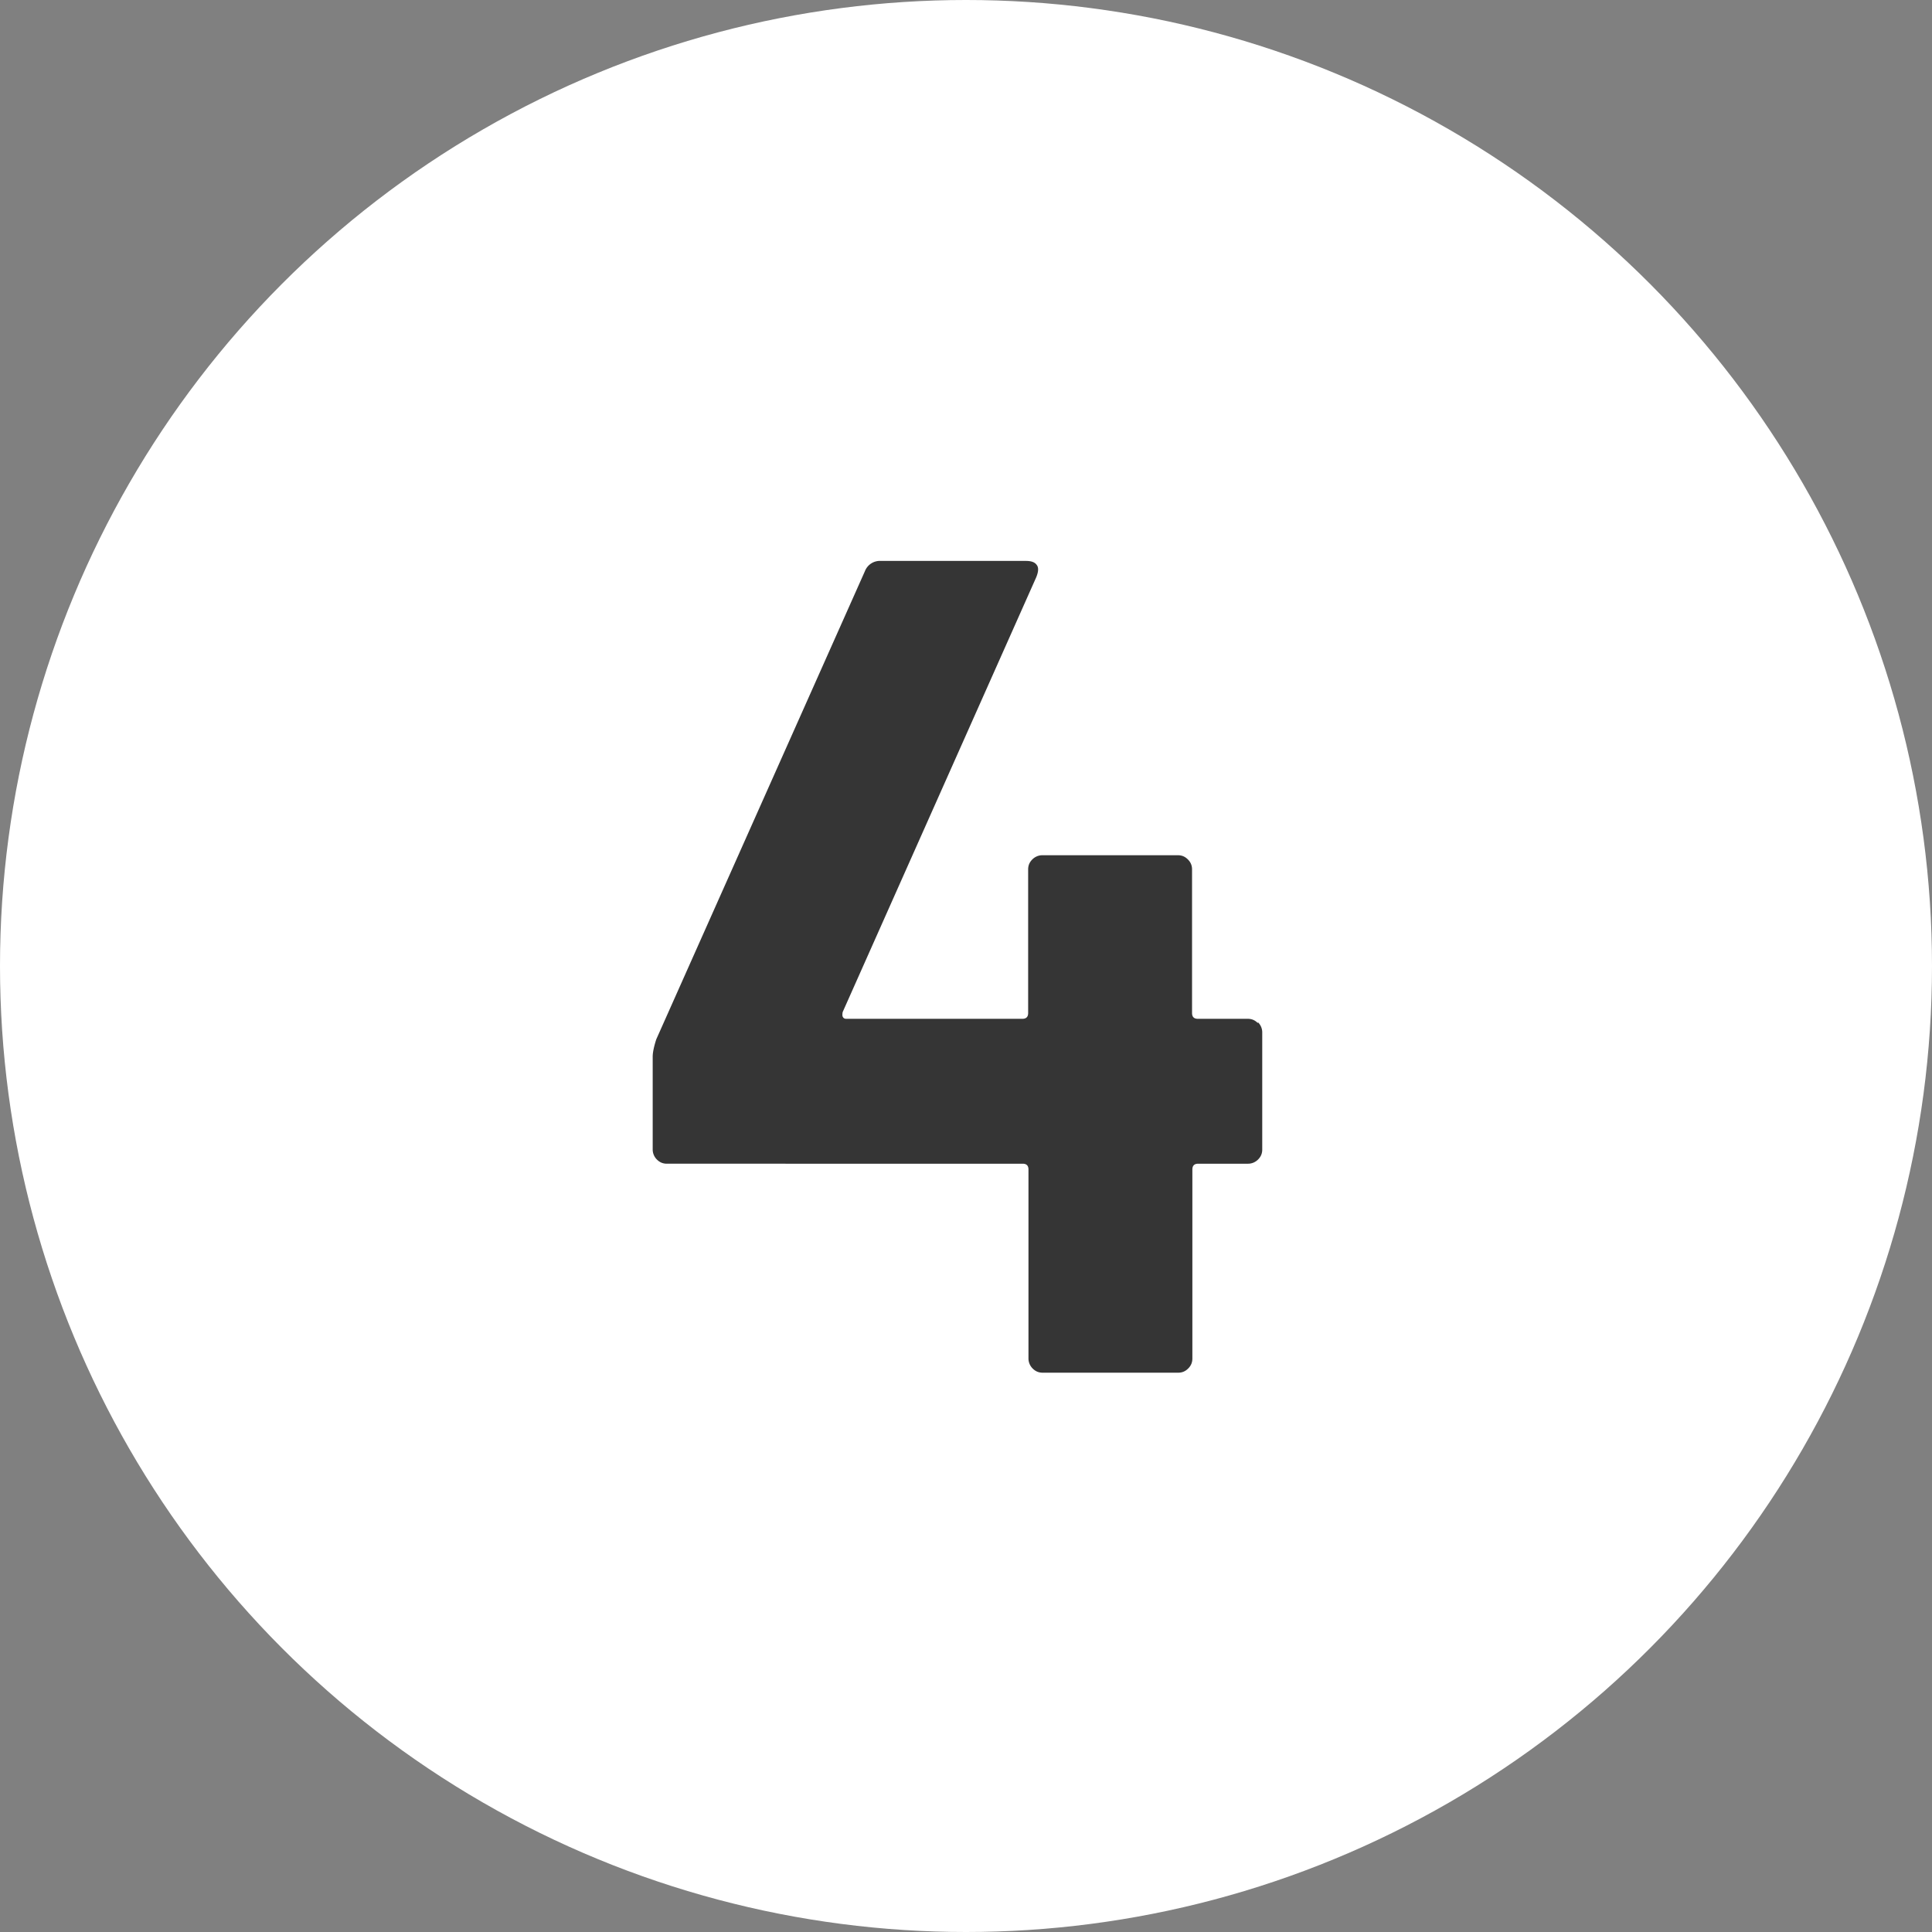
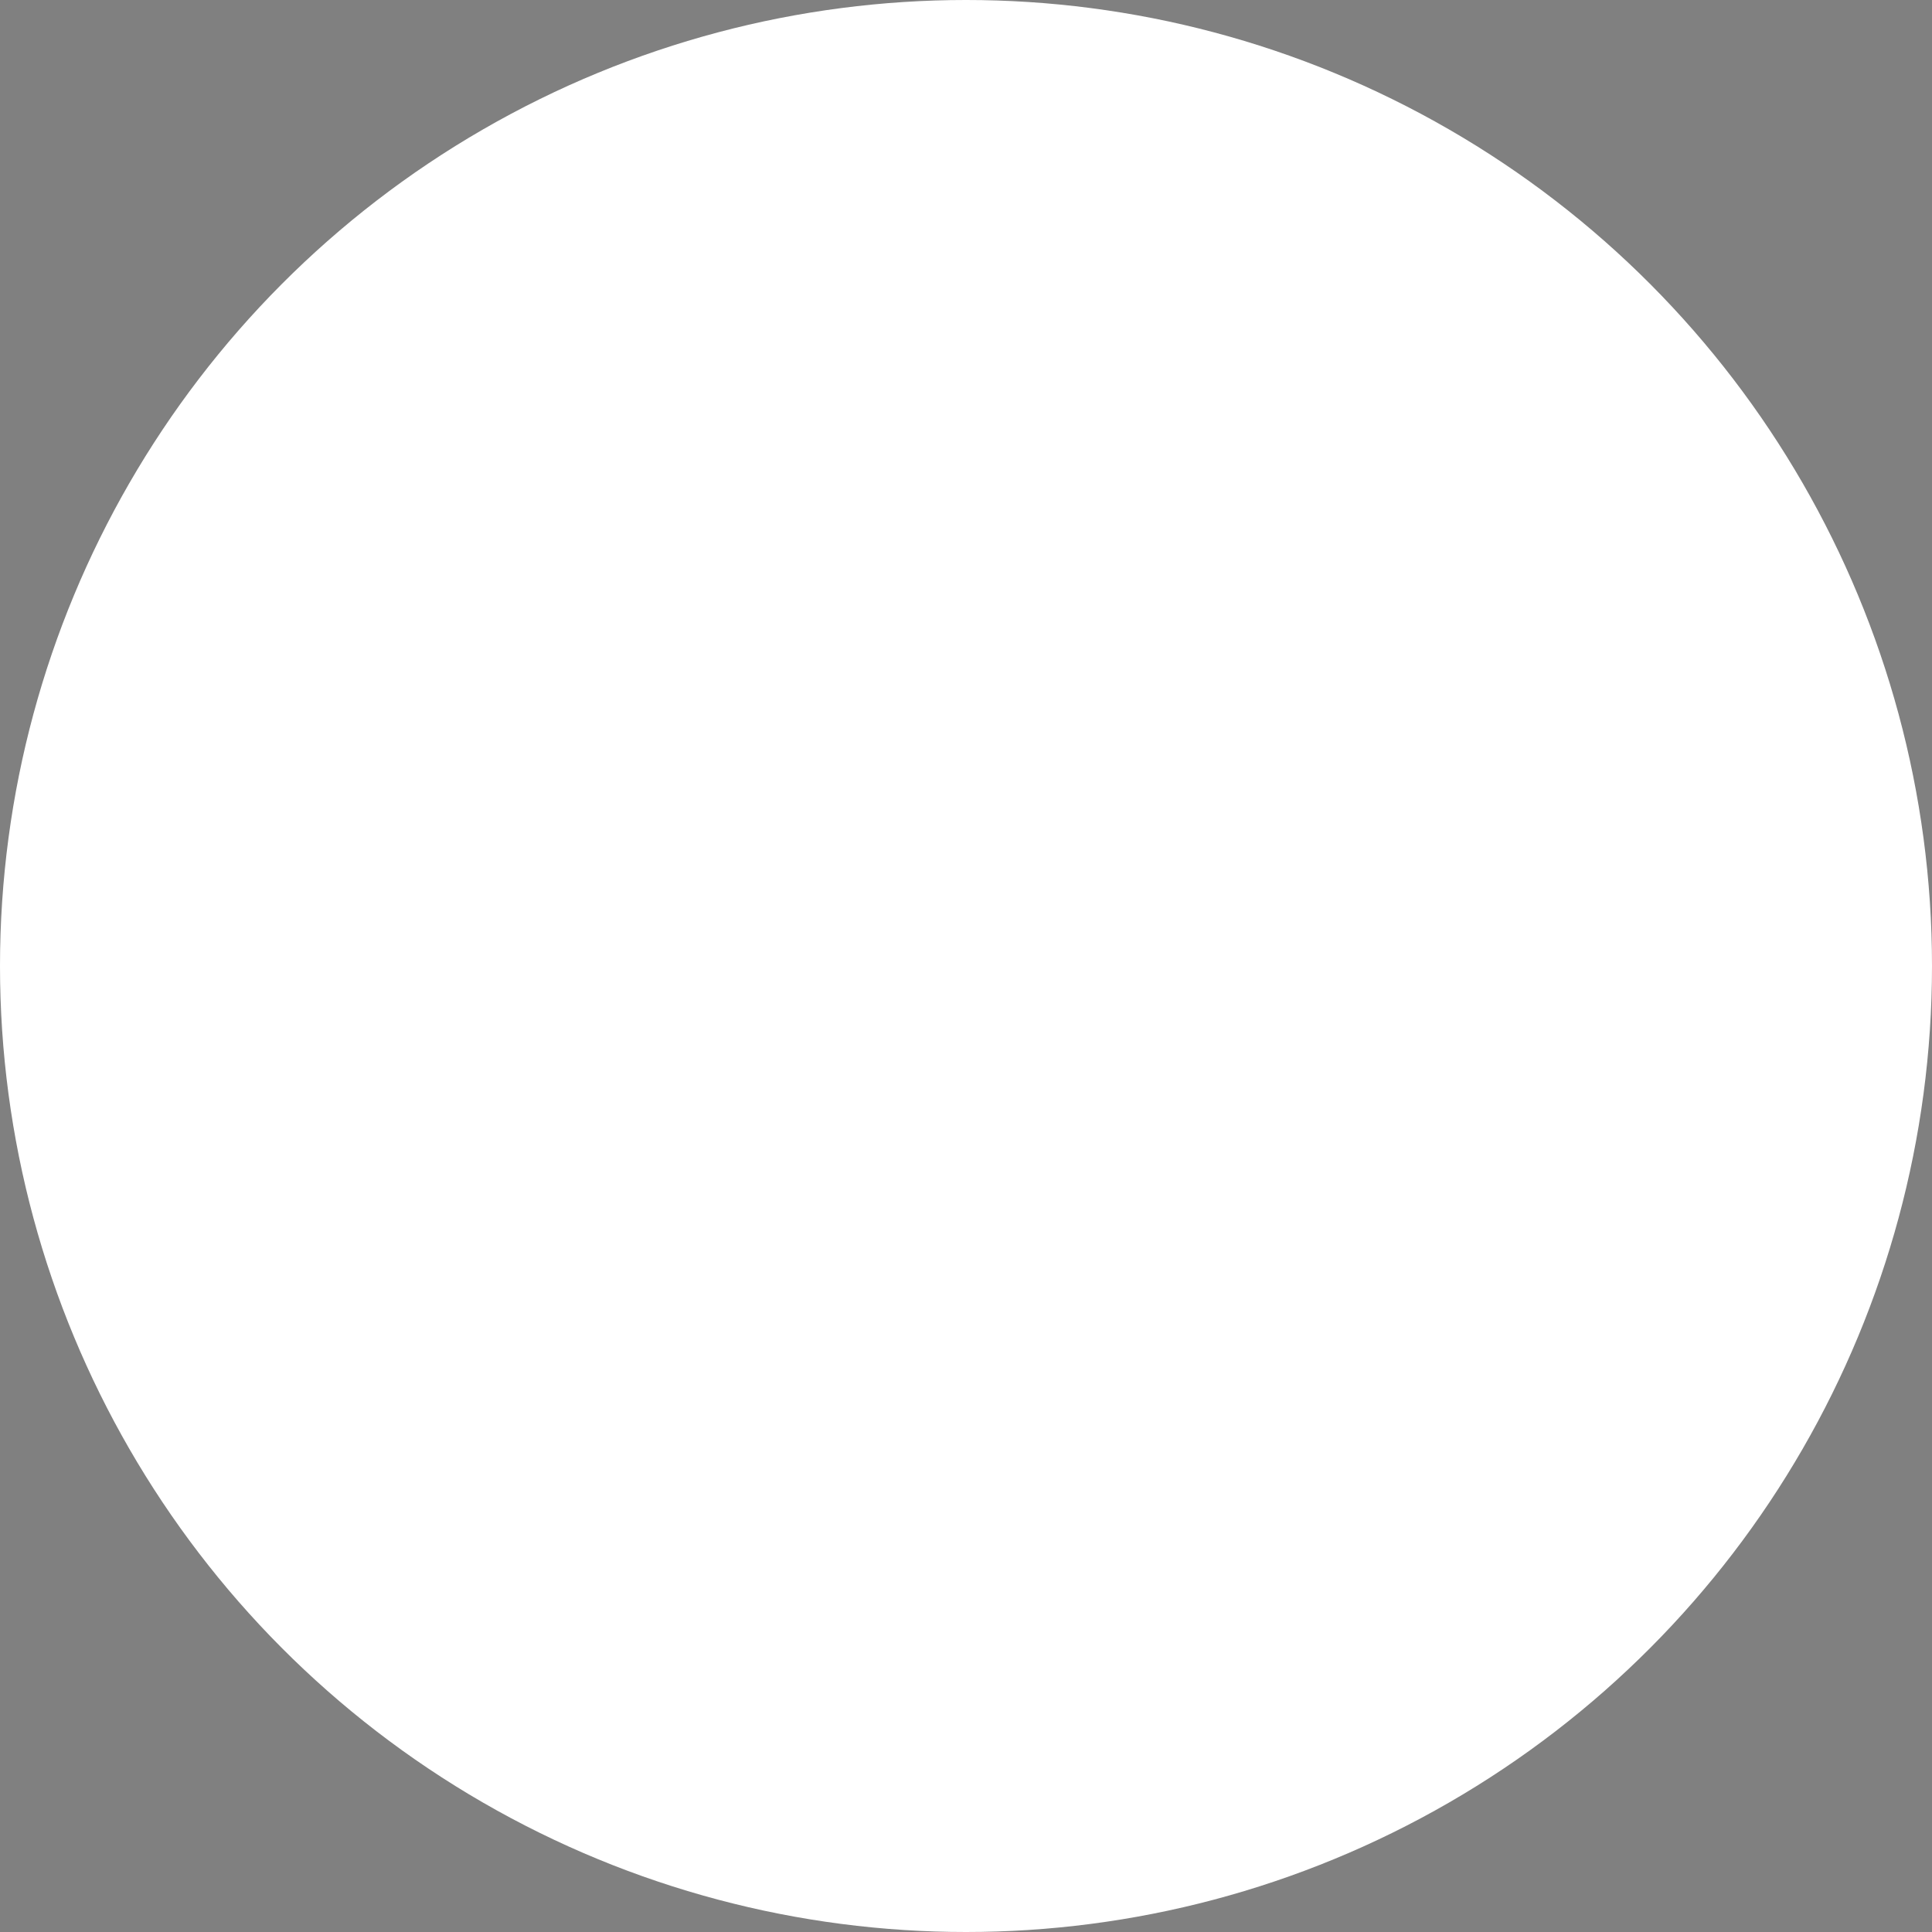
<svg xmlns="http://www.w3.org/2000/svg" viewBox="0 0 60 60">
  <rect x="0" y="0" width="60" height="60" fill="#808080" stroke="none" />
  <circle cx="30" cy="30" r="30" style="fill:#fff" />
-   <path d="M39.07 31.75c.08.08.13.19.13.31v3.64c0 .12-.04.22-.13.31-.08.08-.19.13-.31.13h-1.55c-.12 0-.18.06-.18.18v5.87c0 .12-.04.22-.13.31s-.19.13-.31.13h-4.21c-.12 0-.22-.04-.31-.13a.439.439 0 0 1-.13-.31v-5.87c0-.12-.06-.18-.18-.18H20.71c-.12 0-.22-.04-.31-.13a.439.439 0 0 1-.13-.31v-2.88c0-.14.04-.32.11-.54l6.48-14.54a.5.5 0 0 1 .5-.32h4.5c.17 0 .28.04.34.13.06.08.05.21-.02.38l-6.01 13.5s-.02.1 0 .14c.02.05.06.07.11.07h5.47c.12 0 .18-.06.18-.18V27c0-.12.04-.22.13-.31.08-.08.19-.13.31-.13h4.21c.12 0 .22.04.31.13s.13.19.13.31v4.46c0 .12.06.18.18.18h1.55c.12 0 .22.04.31.13Z" style="fill:#353535" />
</svg>